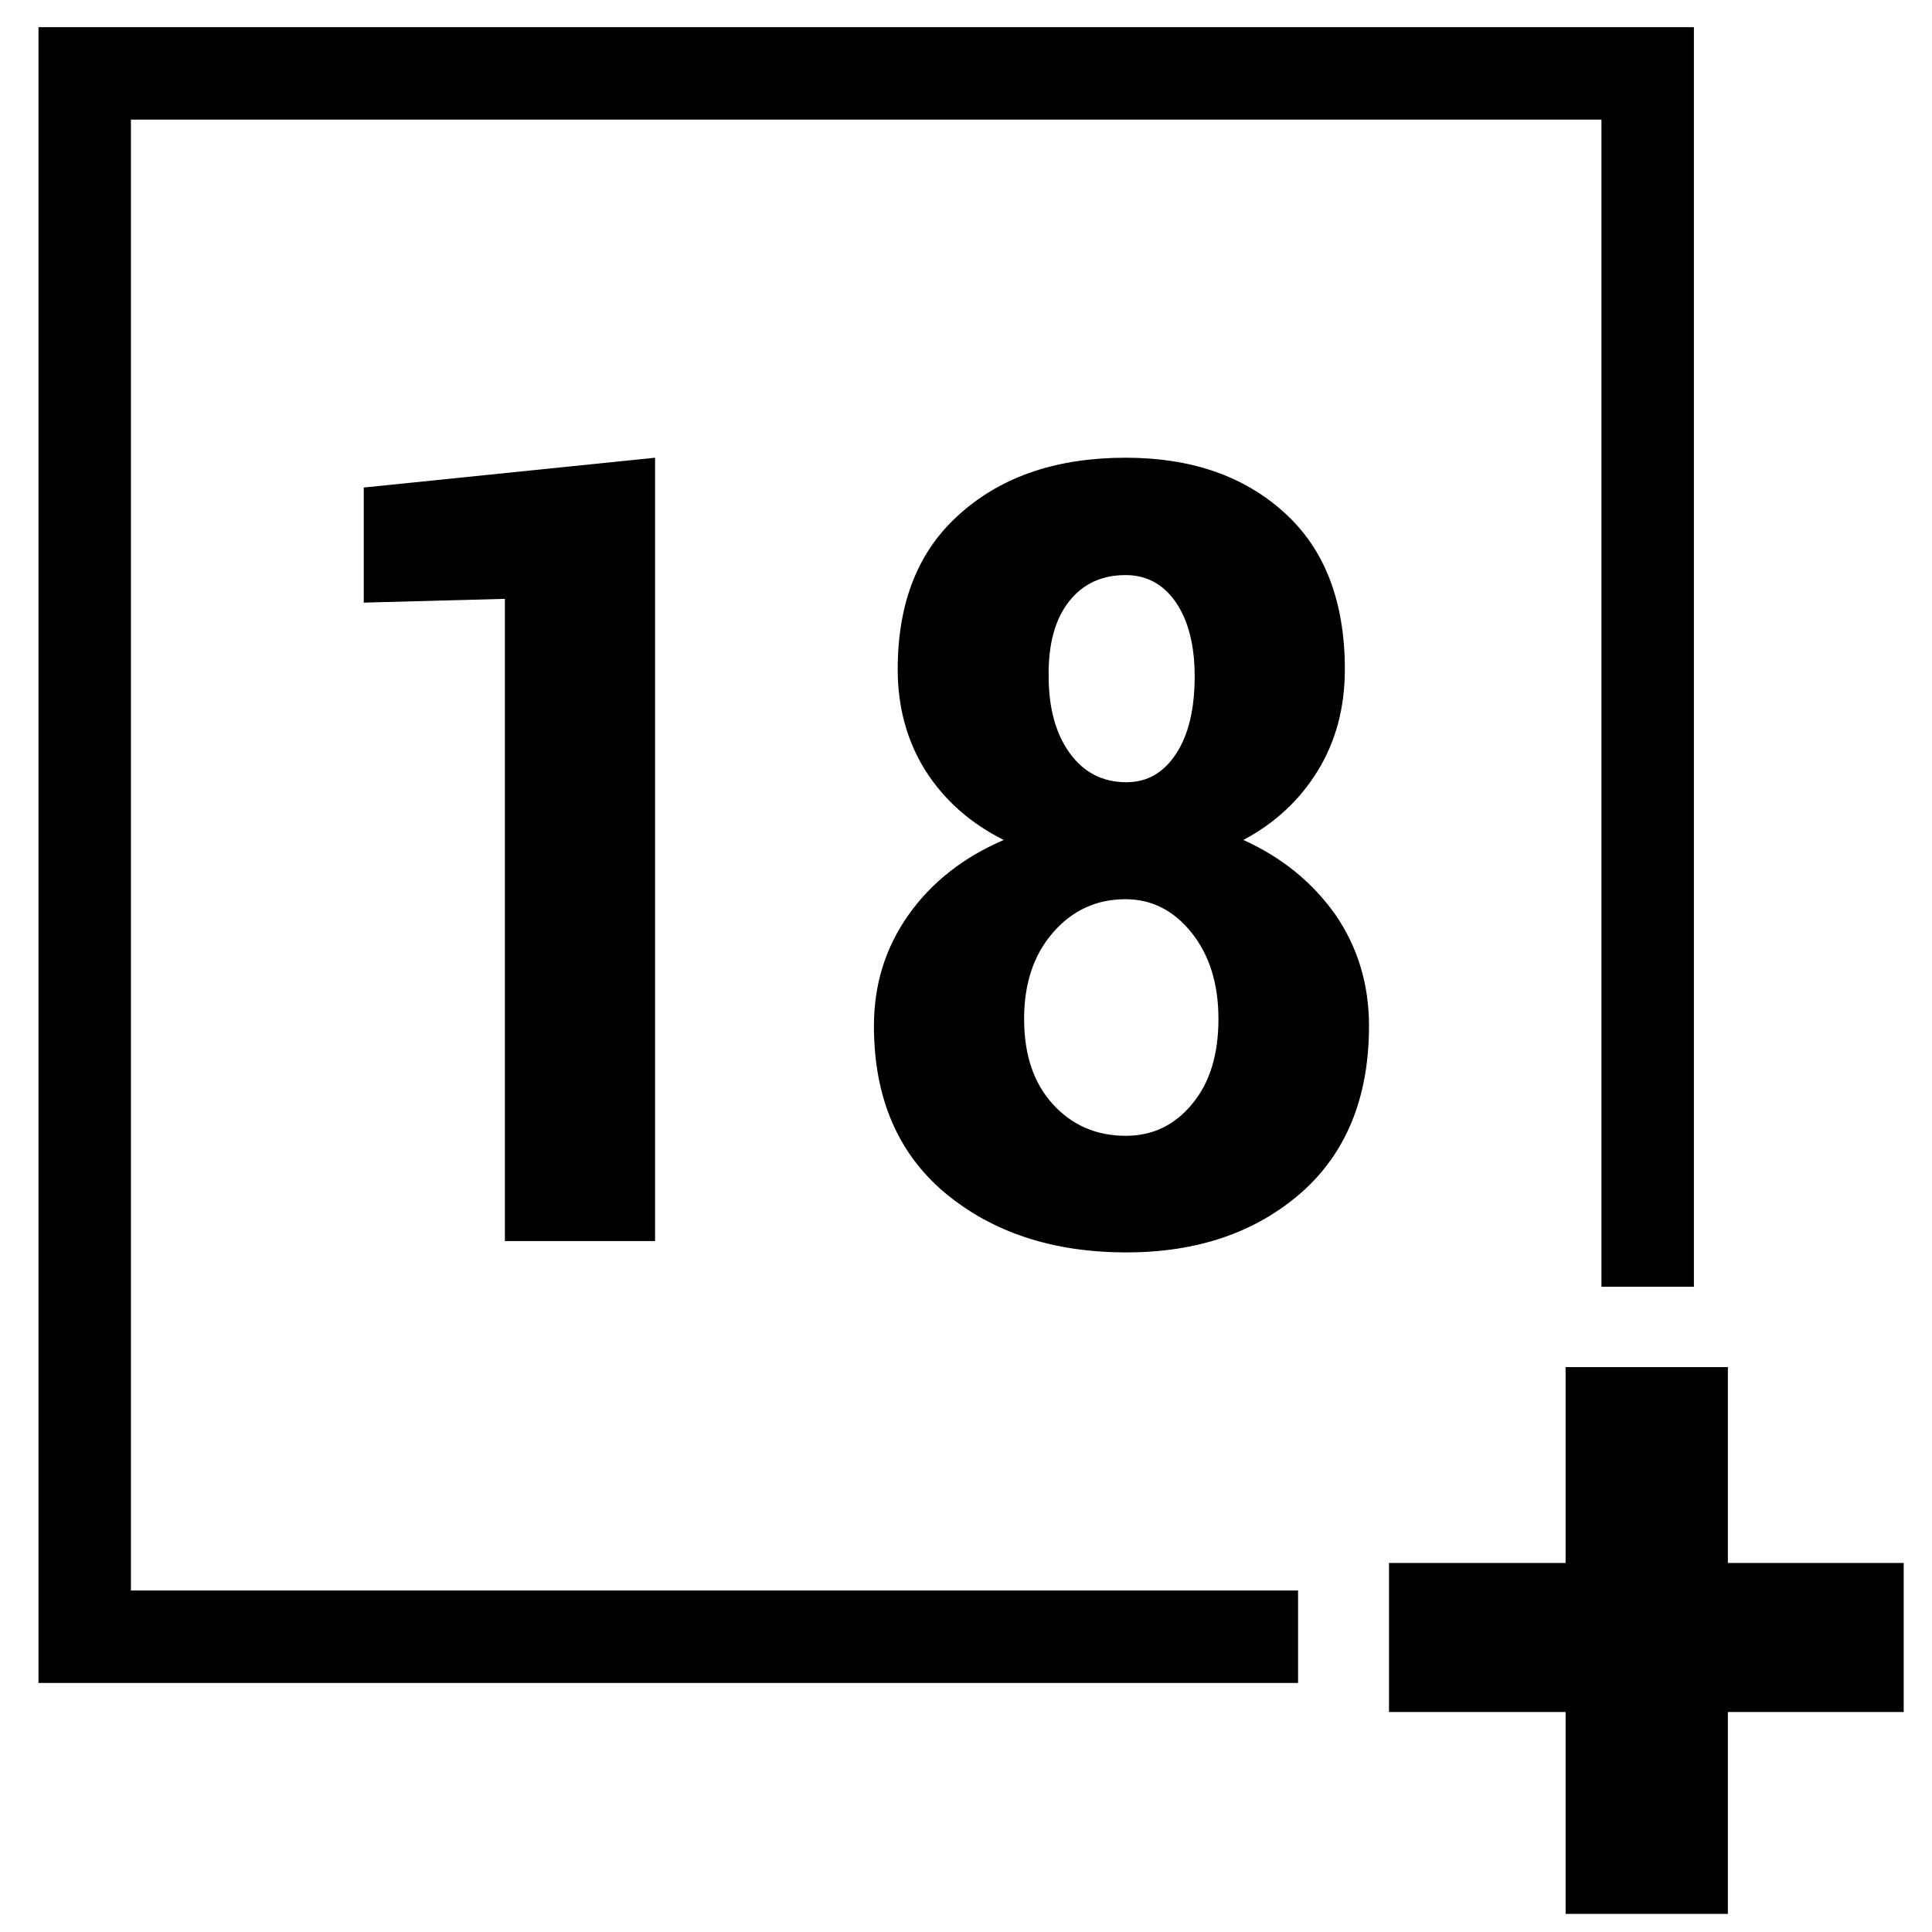
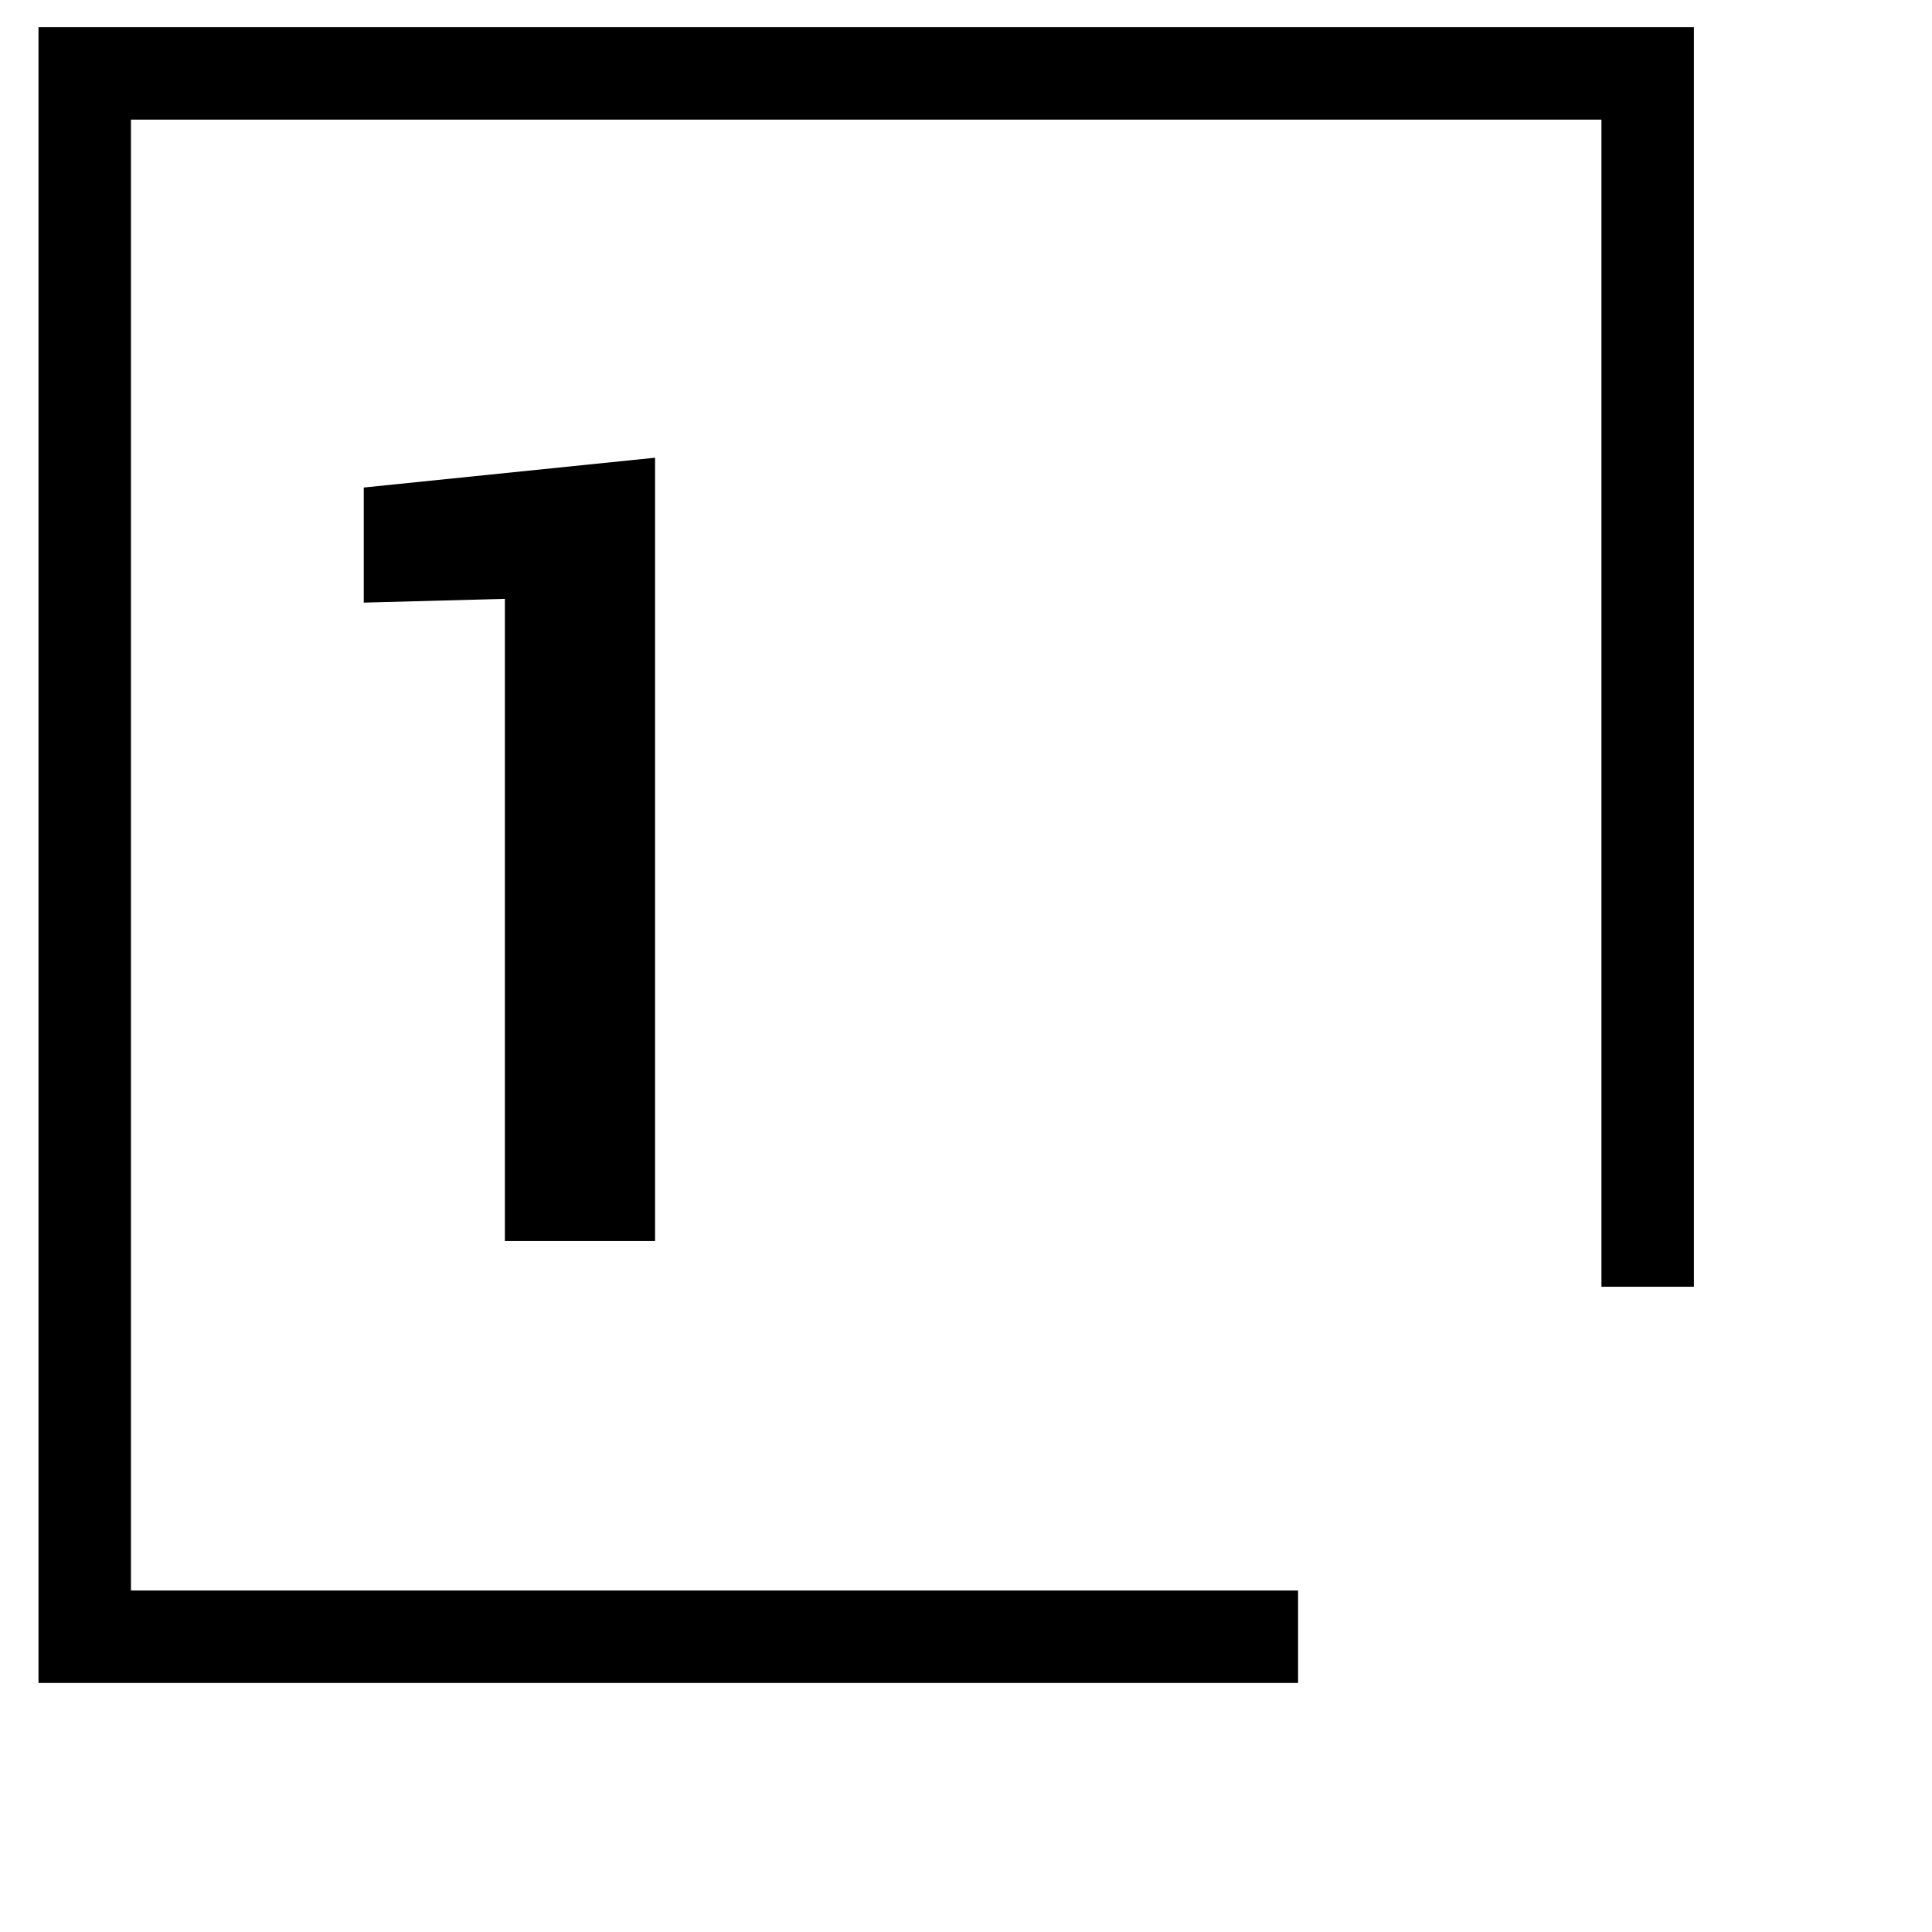
<svg xmlns="http://www.w3.org/2000/svg" id="Layer_1" enable-background="new 0 0 512 512" viewBox="0 0 512 512">
  <g>
    <path d="m173.6 328.9v-207.6l-77.2 7.9v30.5l37.4-1v170.2z" />
-     <path d="m329.5 222.6c8.3-4.4 14.9-10.5 19.7-18.3s7.2-16.8 7.2-26.9c0-18.1-5.4-32-16.1-41.6-10.7-9.7-24.7-14.5-42-14.5-17.9 0-32.5 4.8-43.6 14.6-11.2 9.7-16.8 23.5-16.8 41.5 0 10.1 2.5 19.1 7.4 26.9 5 7.8 11.9 13.9 20.7 18.3-10.7 4.6-19.1 11.2-25.2 19.8s-9.2 18.4-9.2 29.5c0 18.9 6.3 33.7 18.8 44.2 12.6 10.5 28.6 15.8 48.1 15.8 18.7 0 34.1-5.2 46.2-15.7 12-10.5 18.1-25.3 18.1-44.3 0-11.1-3-20.9-8.9-29.5-6.1-8.6-14.2-15.2-24.4-19.8zm-46.2-63.2c3.7-4.7 8.7-7 15-7 5.5 0 10 2.4 13.3 7.2s5 11.4 5 19.6c0 8.6-1.6 15.5-4.9 20.5-3.3 5.1-7.7 7.6-13.2 7.6-6.3 0-11.3-2.6-15-7.7s-5.6-11.9-5.6-20.5c-.1-8.4 1.7-15 5.4-19.7zm32.6 133.2c-4.6 5.6-10.5 8.4-17.5 8.4-7.9 0-14.3-2.8-19.4-8.4s-7.6-13.1-7.6-22.6c0-9.3 2.5-16.9 7.6-22.8s11.5-8.9 19.3-8.9c6.9 0 12.8 3 17.5 8.9s7.1 13.5 7.1 22.8c0 9.5-2.3 17-7 22.6z" />
    <path d="m34.7 31.7h389.7v309.3h24.5v-333.8h-438.7v438.8h333.8v-24.5h-309.3z" />
-     <path d="m457.9 414.2v-51.9h-43v51.9h-46.8v39.5h46.8v53.5h43v-53.5h46.6v-39.5z" />
  </g>
</svg>